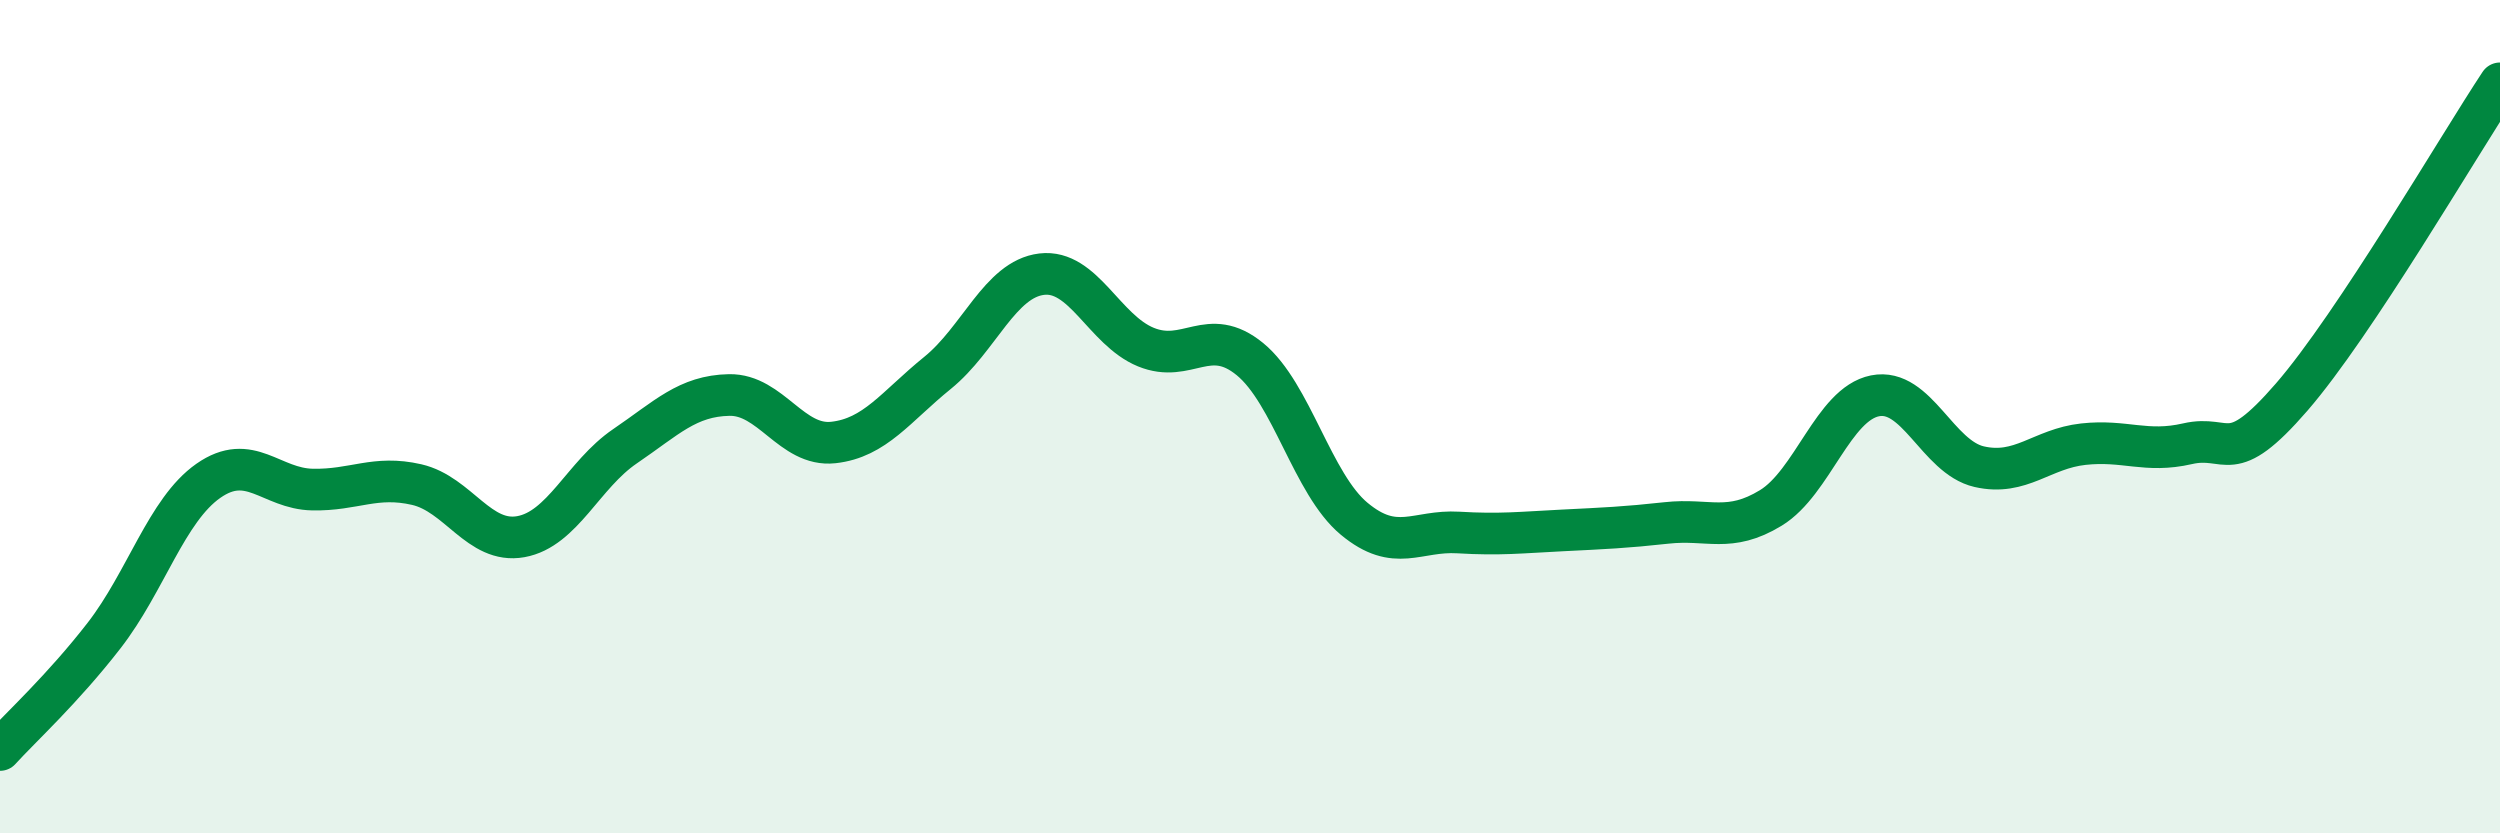
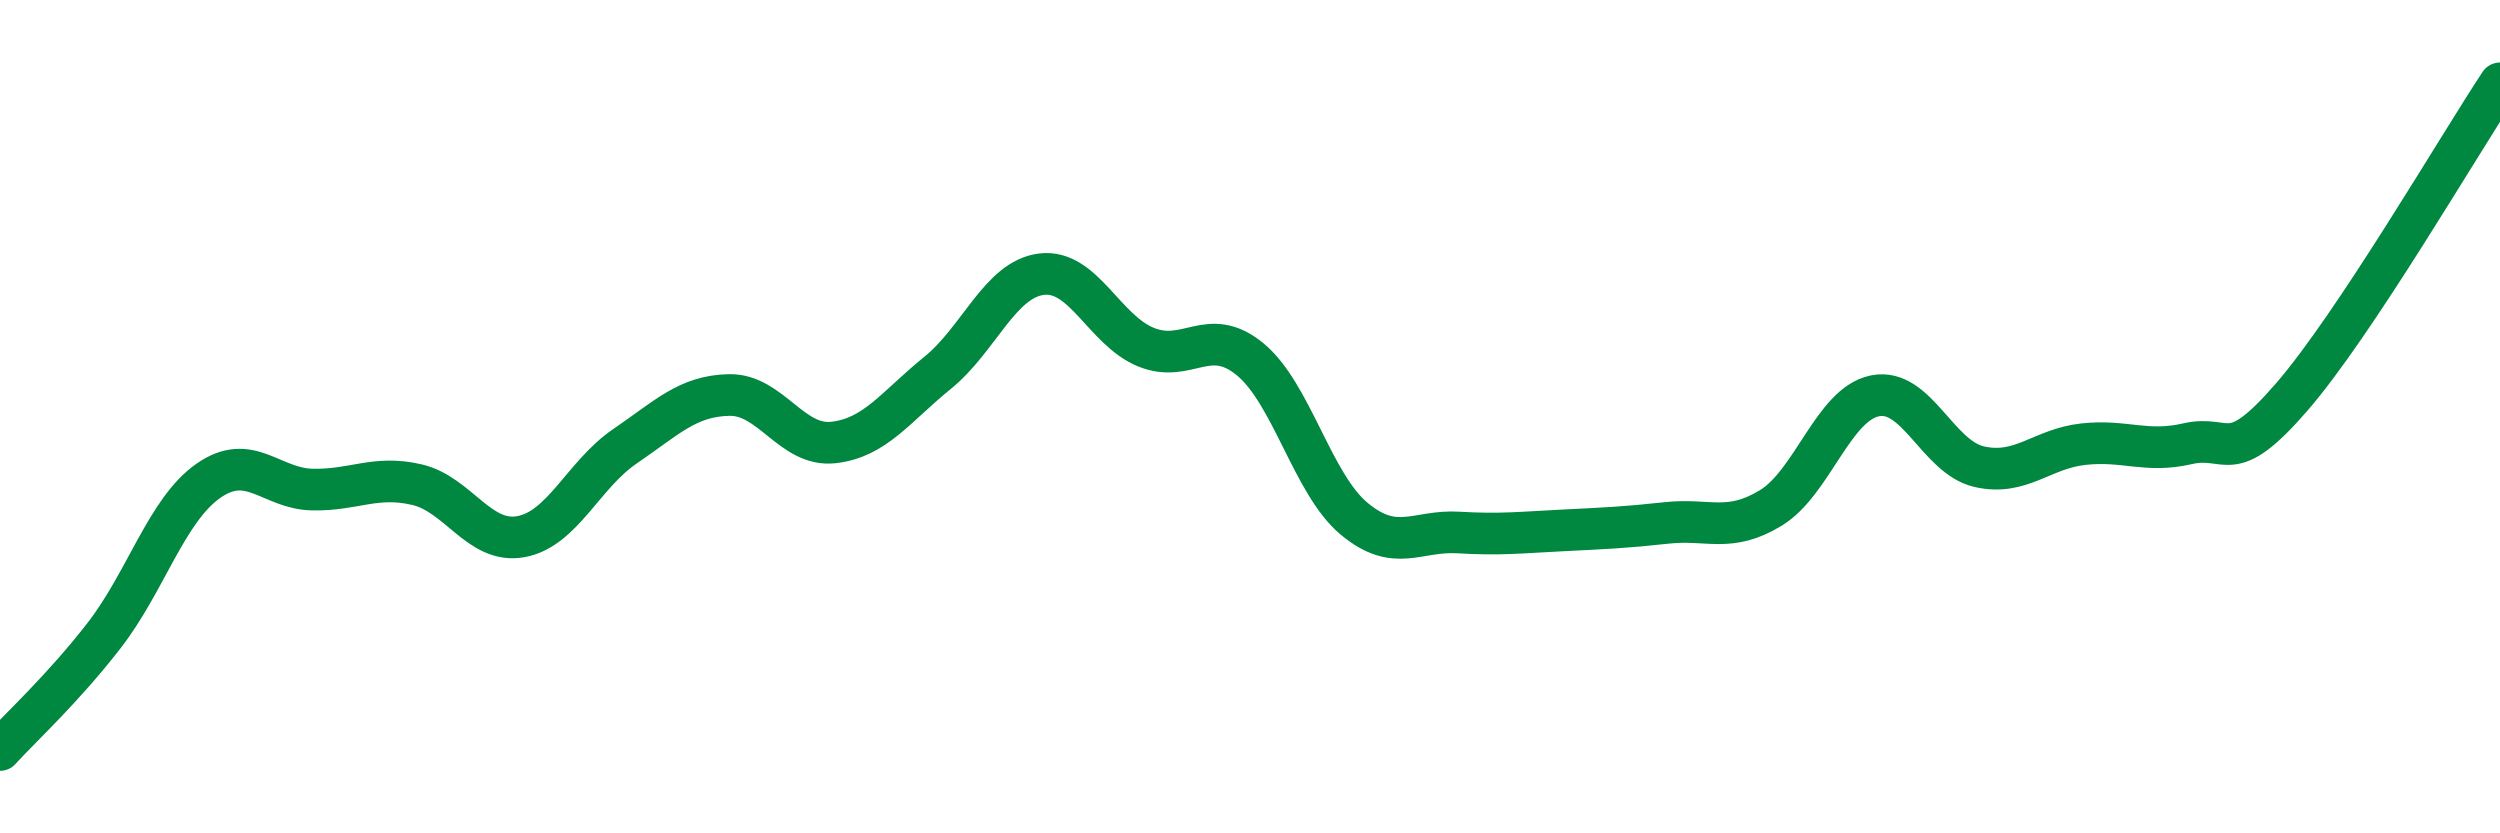
<svg xmlns="http://www.w3.org/2000/svg" width="60" height="20" viewBox="0 0 60 20">
-   <path d="M 0,18 C 0.5,17.45 1.5,16.54 2.5,15.25 C 3.5,13.96 4,12.24 5,11.54 C 6,10.84 6.5,11.73 7.5,11.75 C 8.5,11.77 9,11.4 10,11.63 C 11,11.86 11.5,13.06 12.5,12.88 C 13.5,12.7 14,11.39 15,10.71 C 16,10.03 16.5,9.5 17.5,9.48 C 18.5,9.46 19,10.73 20,10.62 C 21,10.51 21.5,9.76 22.5,8.95 C 23.5,8.14 24,6.7 25,6.58 C 26,6.46 26.5,7.92 27.5,8.33 C 28.5,8.74 29,7.8 30,8.62 C 31,9.44 31.5,11.62 32.5,12.45 C 33.5,13.28 34,12.72 35,12.78 C 36,12.84 36.5,12.78 37.5,12.73 C 38.5,12.68 39,12.66 40,12.55 C 41,12.44 41.5,12.8 42.5,12.19 C 43.5,11.58 44,9.7 45,9.5 C 46,9.3 46.5,10.97 47.5,11.2 C 48.5,11.43 49,10.77 50,10.66 C 51,10.55 51.5,10.88 52.5,10.65 C 53.5,10.42 53.5,11.26 55,9.53 C 56.5,7.8 59,3.51 60,2L60 20L0 20Z" fill="#008740" opacity="0.1" stroke-linecap="round" stroke-linejoin="round" />
  <path d="M 0,18 C 0.5,17.45 1.5,16.54 2.5,15.25 C 3.5,13.96 4,12.24 5,11.54 C 6,10.84 6.5,11.73 7.5,11.75 C 8.5,11.77 9,11.4 10,11.63 C 11,11.86 11.5,13.06 12.5,12.88 C 13.5,12.7 14,11.39 15,10.71 C 16,10.03 16.5,9.5 17.5,9.48 C 18.5,9.46 19,10.73 20,10.62 C 21,10.51 21.5,9.76 22.5,8.95 C 23.5,8.14 24,6.7 25,6.58 C 26,6.46 26.5,7.92 27.5,8.33 C 28.5,8.74 29,7.8 30,8.62 C 31,9.44 31.5,11.62 32.5,12.45 C 33.5,13.28 34,12.72 35,12.78 C 36,12.84 36.5,12.78 37.5,12.73 C 38.5,12.68 39,12.66 40,12.55 C 41,12.44 41.5,12.8 42.5,12.19 C 43.5,11.58 44,9.7 45,9.5 C 46,9.3 46.5,10.97 47.5,11.2 C 48.5,11.43 49,10.77 50,10.66 C 51,10.55 51.5,10.88 52.5,10.65 C 53.5,10.42 53.5,11.26 55,9.53 C 56.5,7.8 59,3.51 60,2" stroke="#008740" stroke-width="1" fill="none" stroke-linecap="round" stroke-linejoin="round" />
</svg>